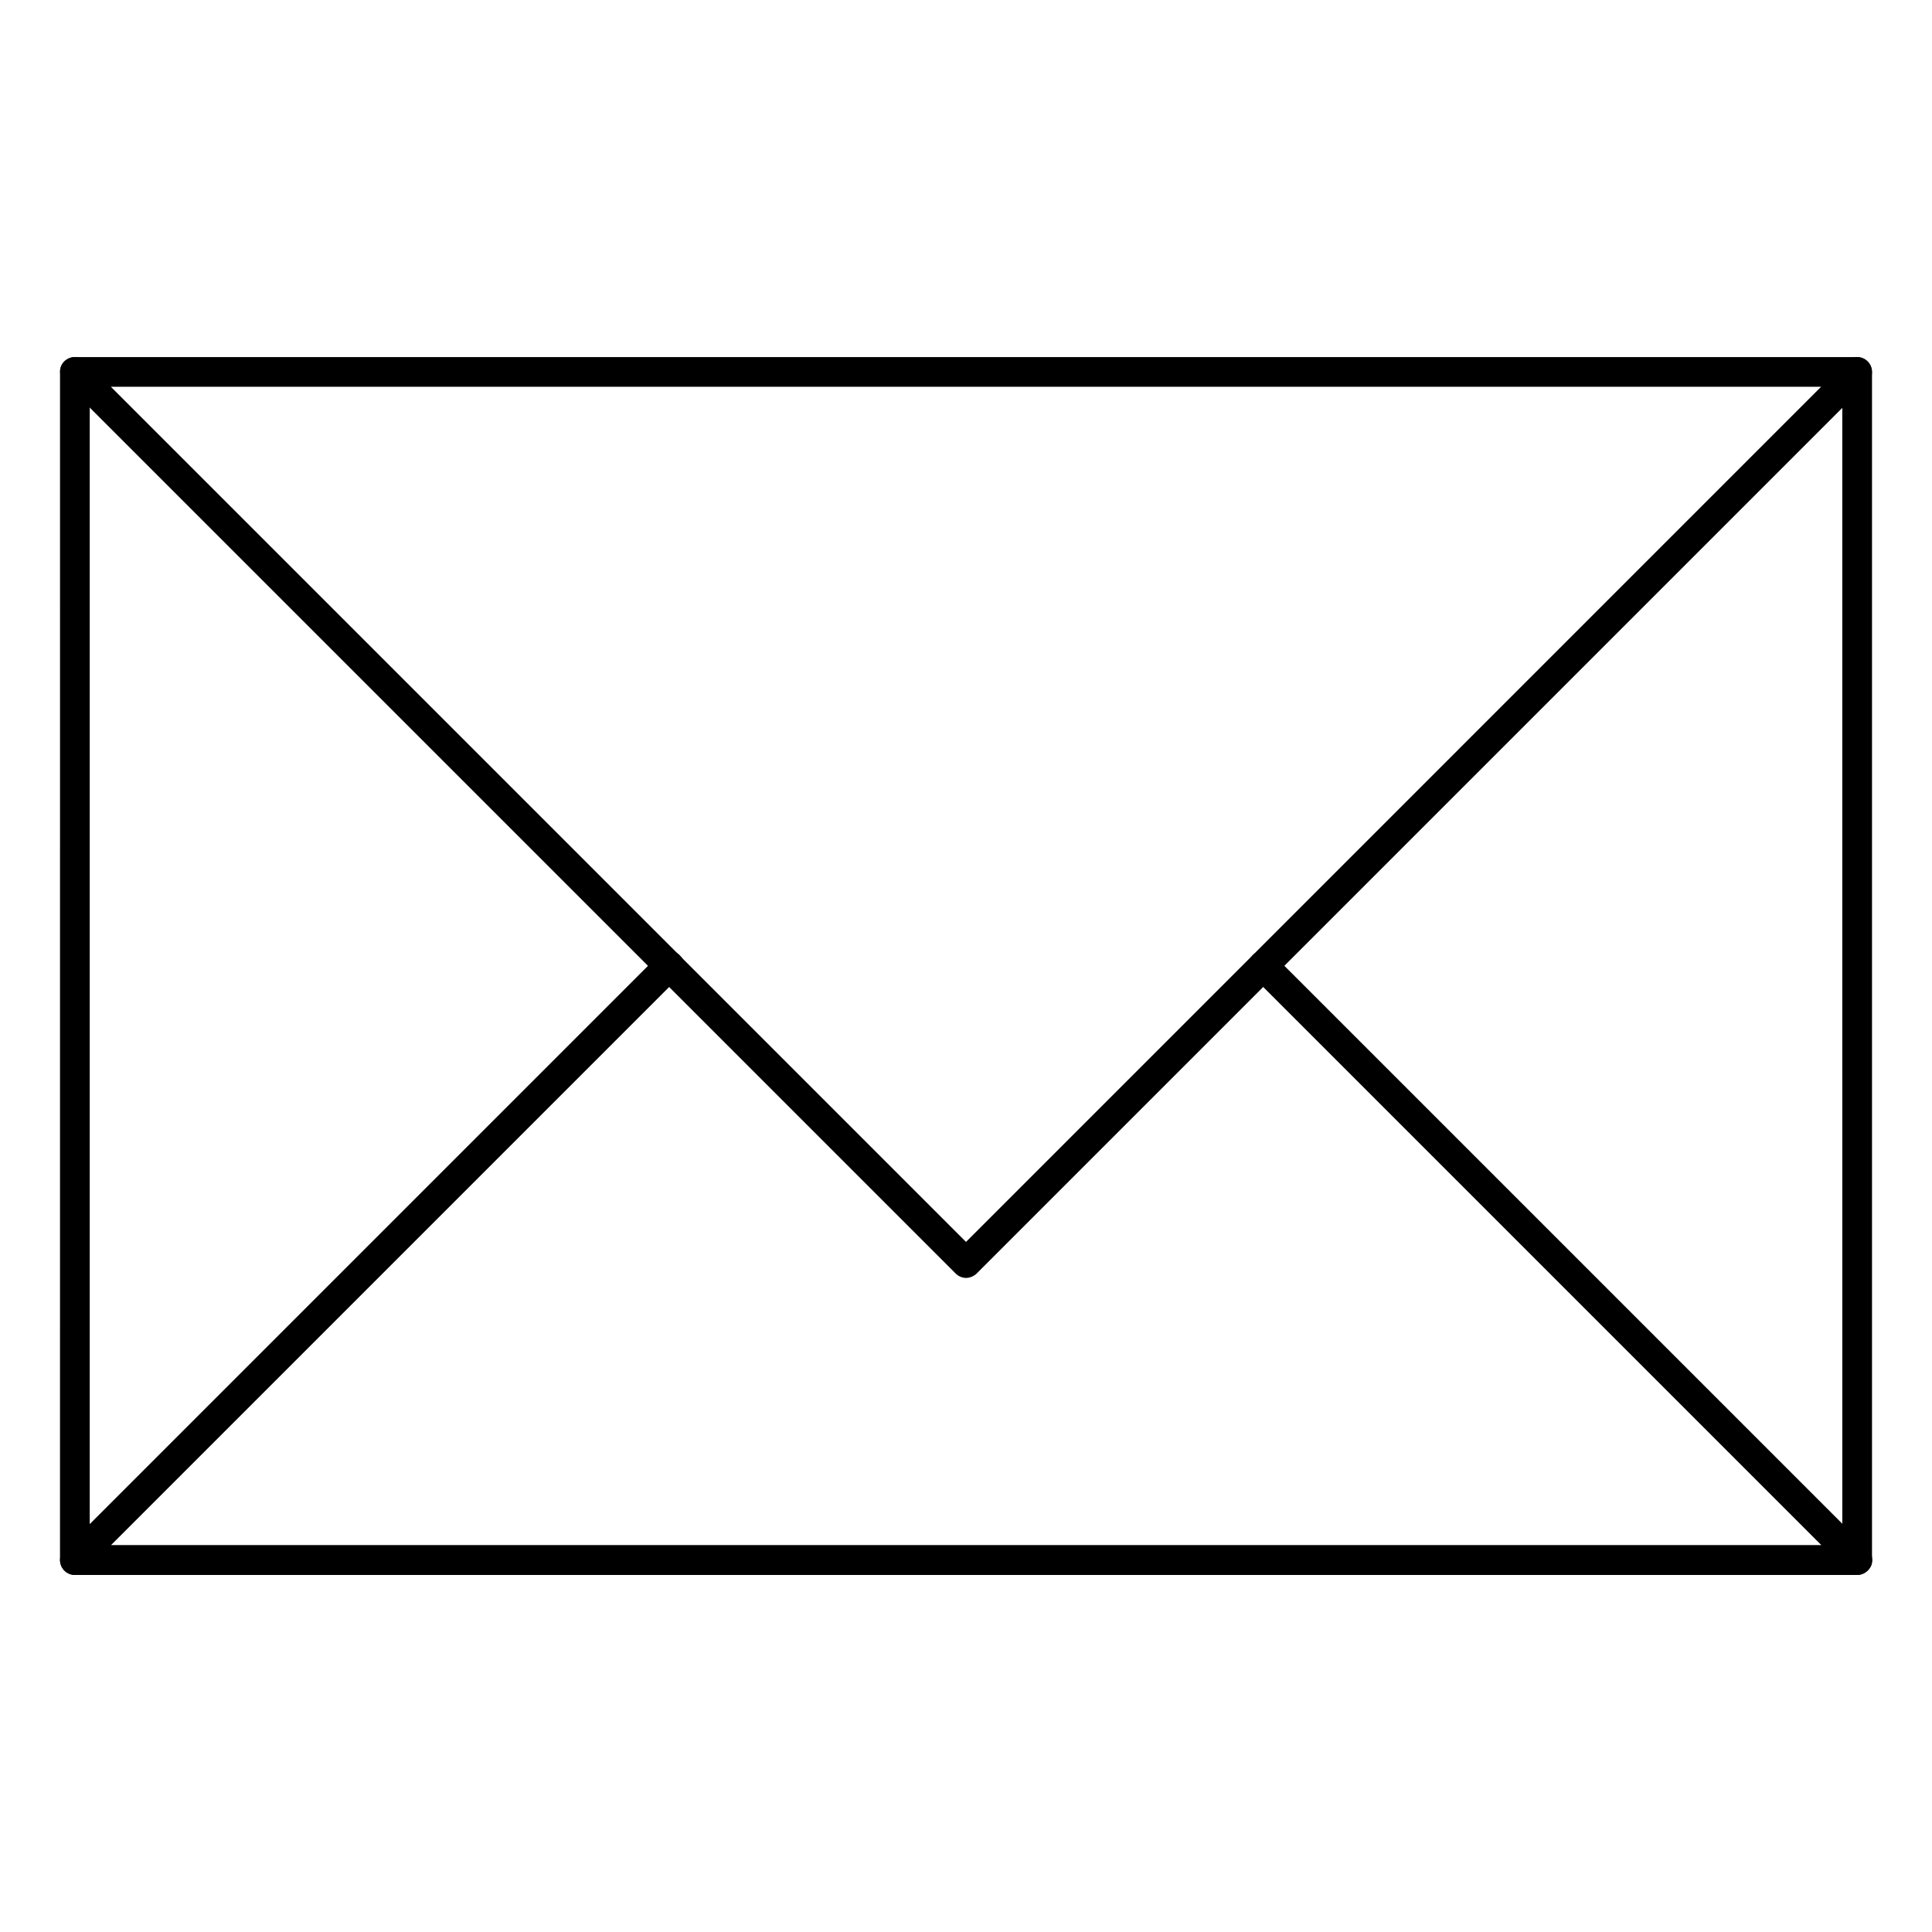
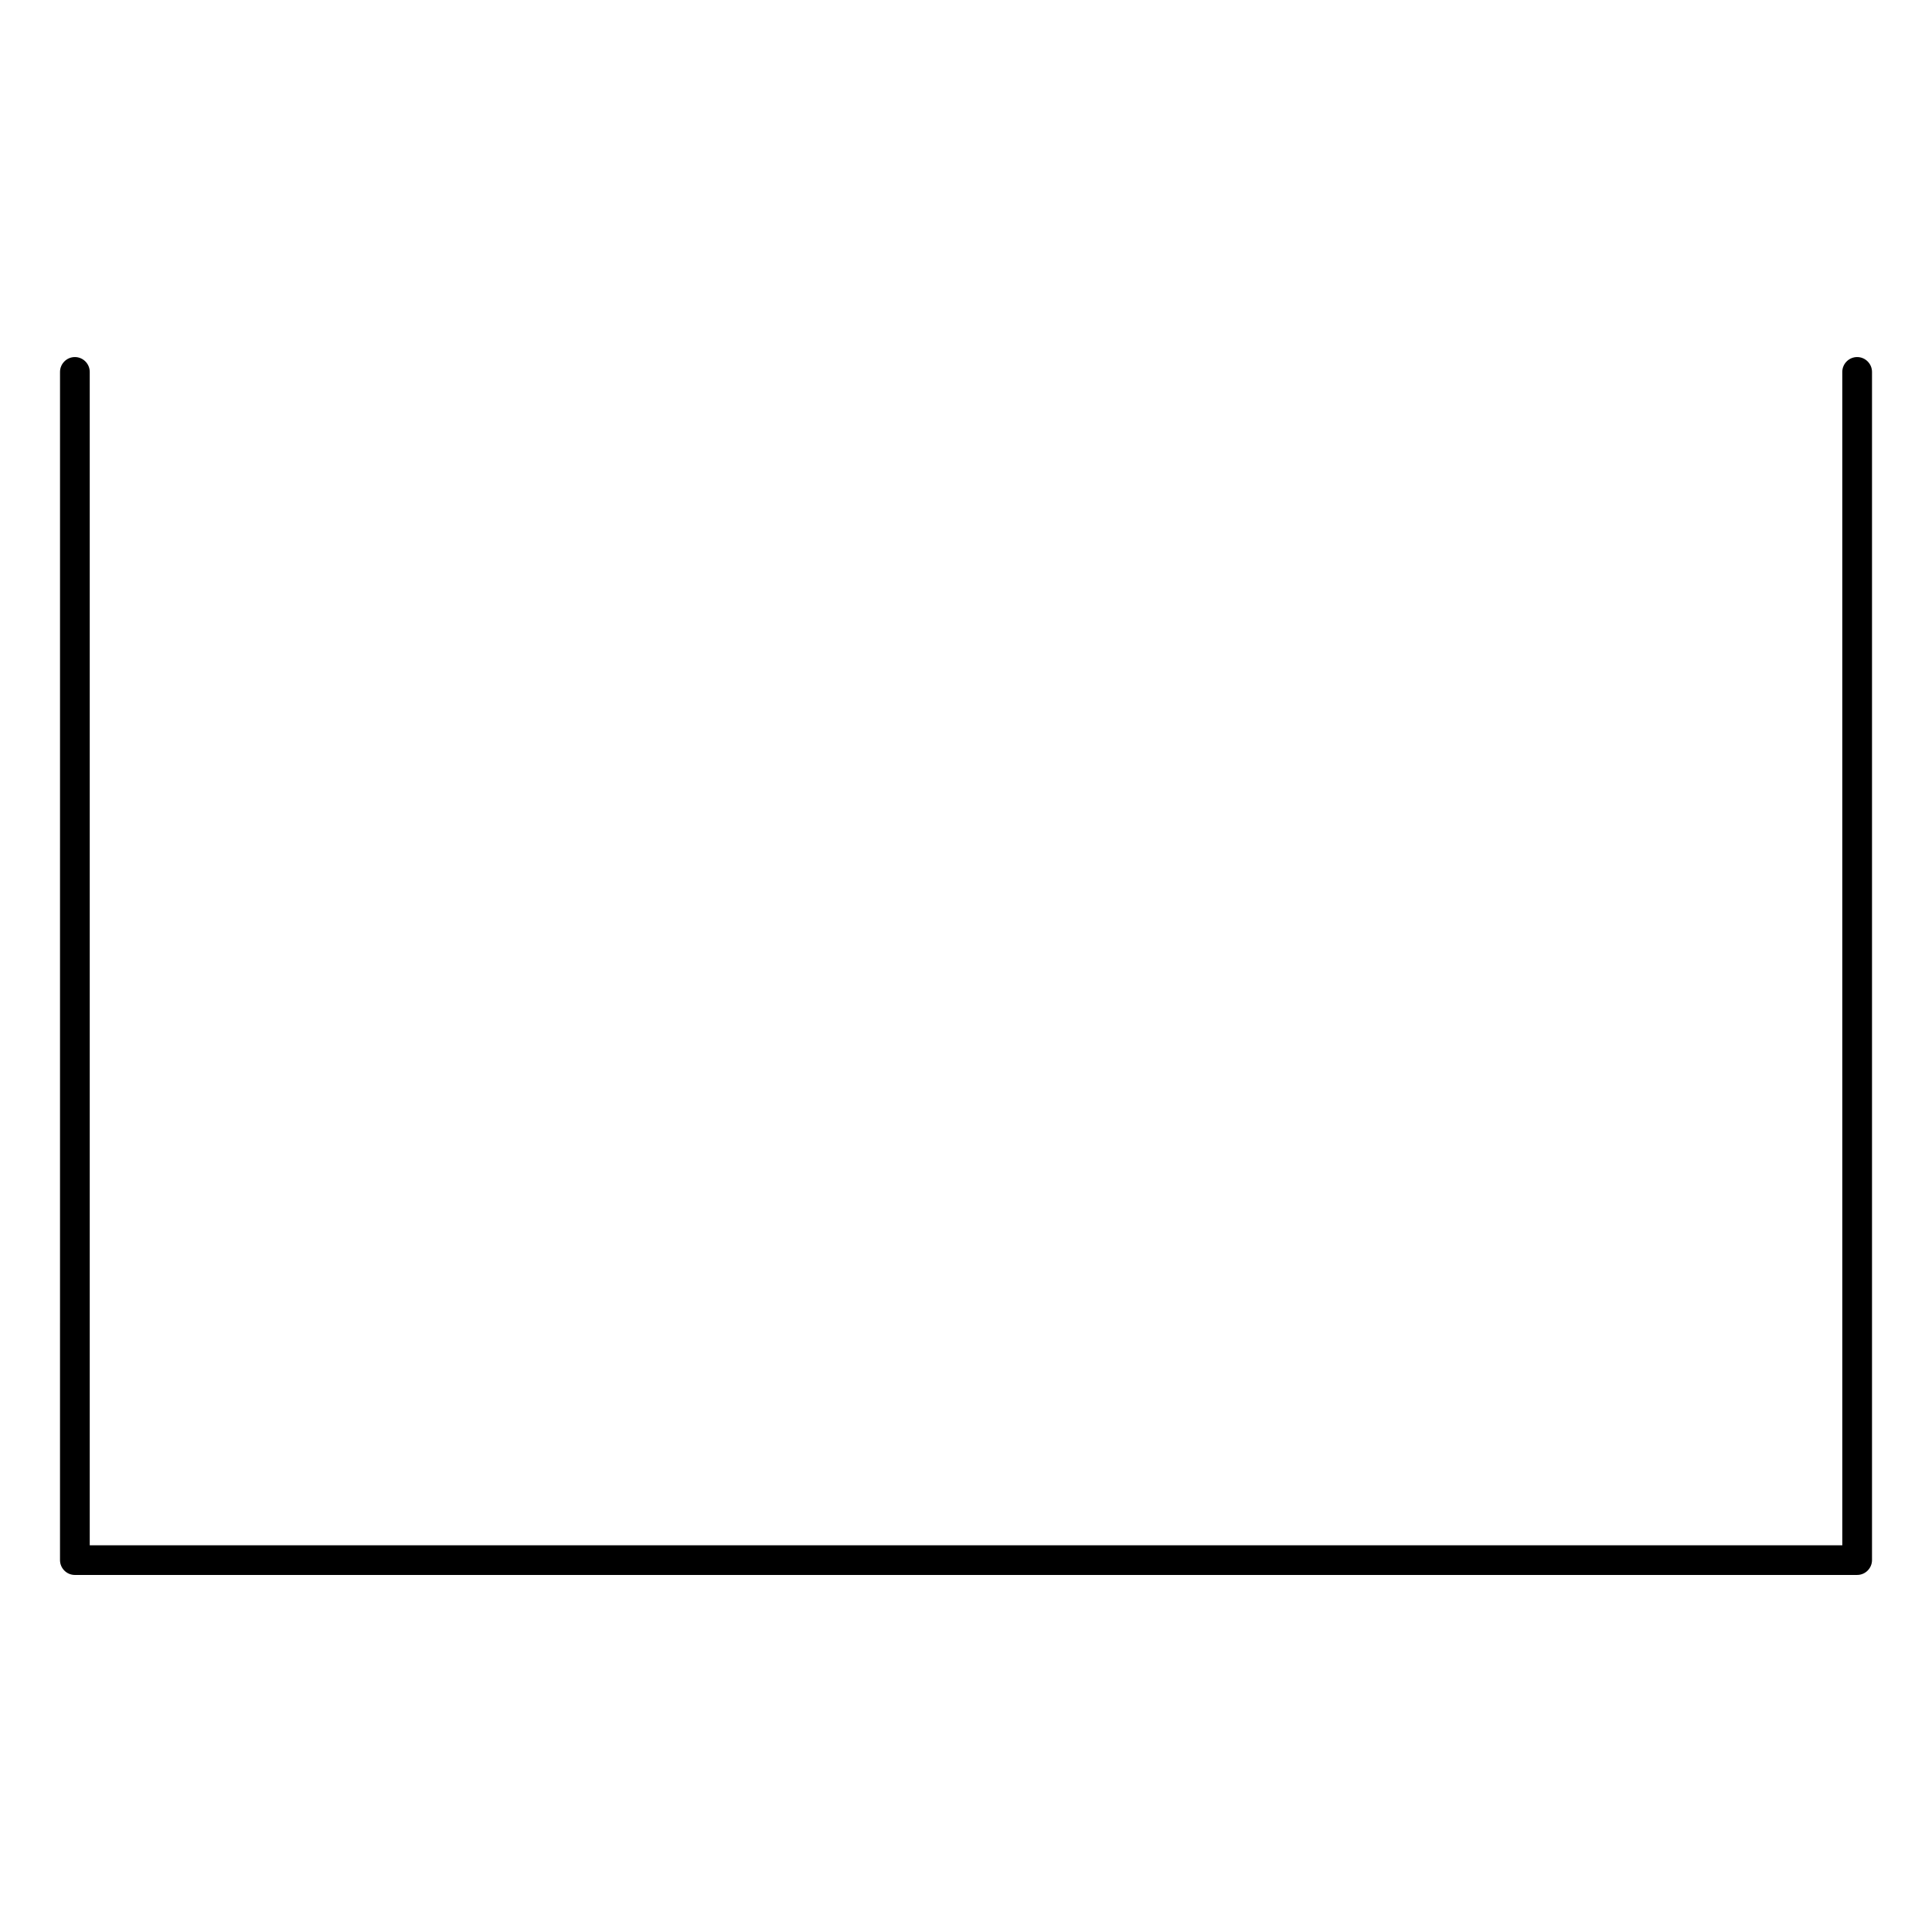
<svg xmlns="http://www.w3.org/2000/svg" fill="#000000" width="800px" height="800px" version="1.1" viewBox="144 144 512 512">
  <g>
    <path d="m636.16 561.38h-472.32c-2.164 0-3.938-1.77-3.938-3.938l0.004-314.88c0-2.164 1.77-3.938 3.938-3.938 2.164 0 3.938 1.77 3.938 3.938v310.95h464.45l-0.004-310.95c0-2.164 1.77-3.938 3.938-3.938 2.164 0 3.938 1.77 3.938 3.938v314.88c-0.004 2.164-1.773 3.934-3.938 3.934z" />
-     <path d="m636.16 561.38h-472.32c-1.574 0-3.051-0.984-3.641-2.461-0.59-1.477-0.297-3.148 0.887-4.328l157.44-157.44c1.574-1.574 4.035-1.574 5.609 0 1.574 1.574 1.574 4.035 0 5.609l-150.75 150.75h453.33l-150.75-150.75c-1.574-1.574-1.574-4.035 0-5.609 1.574-1.574 4.035-1.574 5.609 0l157.44 157.44c1.082 1.082 1.477 2.856 0.887 4.328-0.691 1.477-2.168 2.461-3.742 2.461z" />
-     <path d="m400 482.66c-0.984 0-1.969-0.395-2.754-1.18l-236.16-236.16c-1.082-1.082-1.477-2.856-0.887-4.328 0.59-1.383 2.062-2.367 3.637-2.367h472.32c1.574 0 3.051 0.984 3.641 2.461 0.59 1.477 0.297 3.148-0.887 4.328l-236.16 236.16c-0.785 0.691-1.766 1.086-2.75 1.086zm-226.62-236.16 226.62 226.62 226.61-226.62z" />
  </g>
</svg>